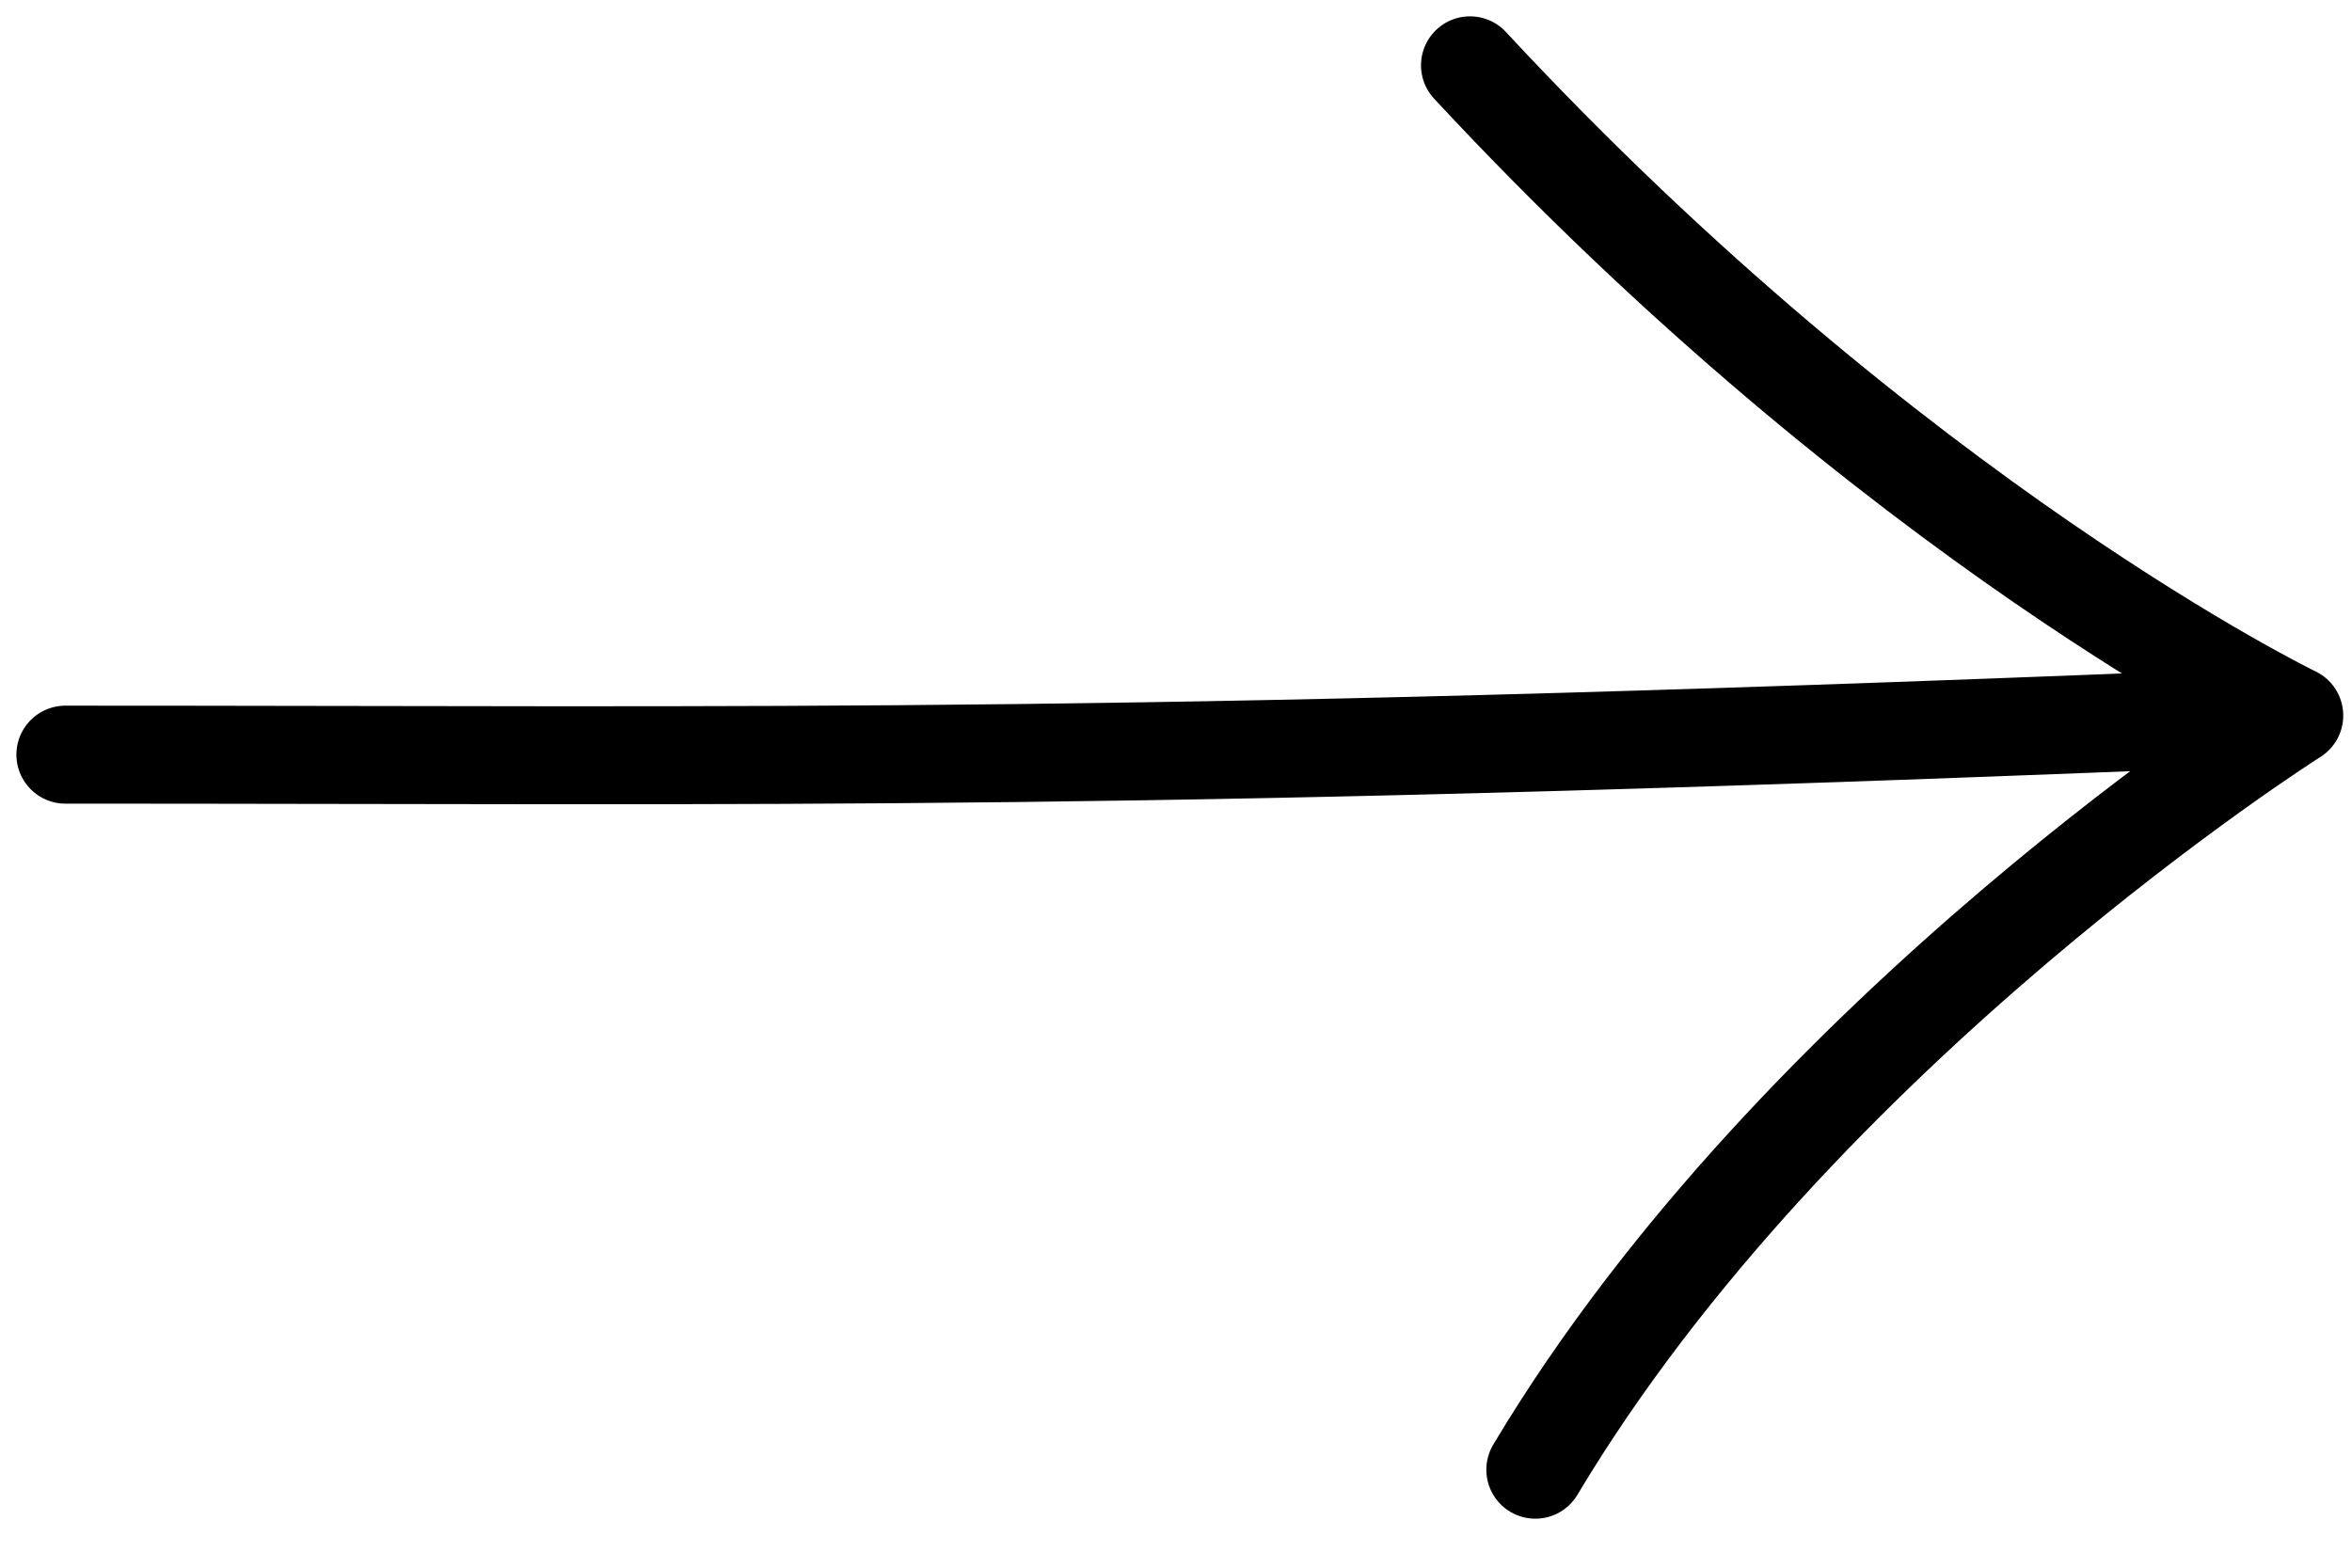
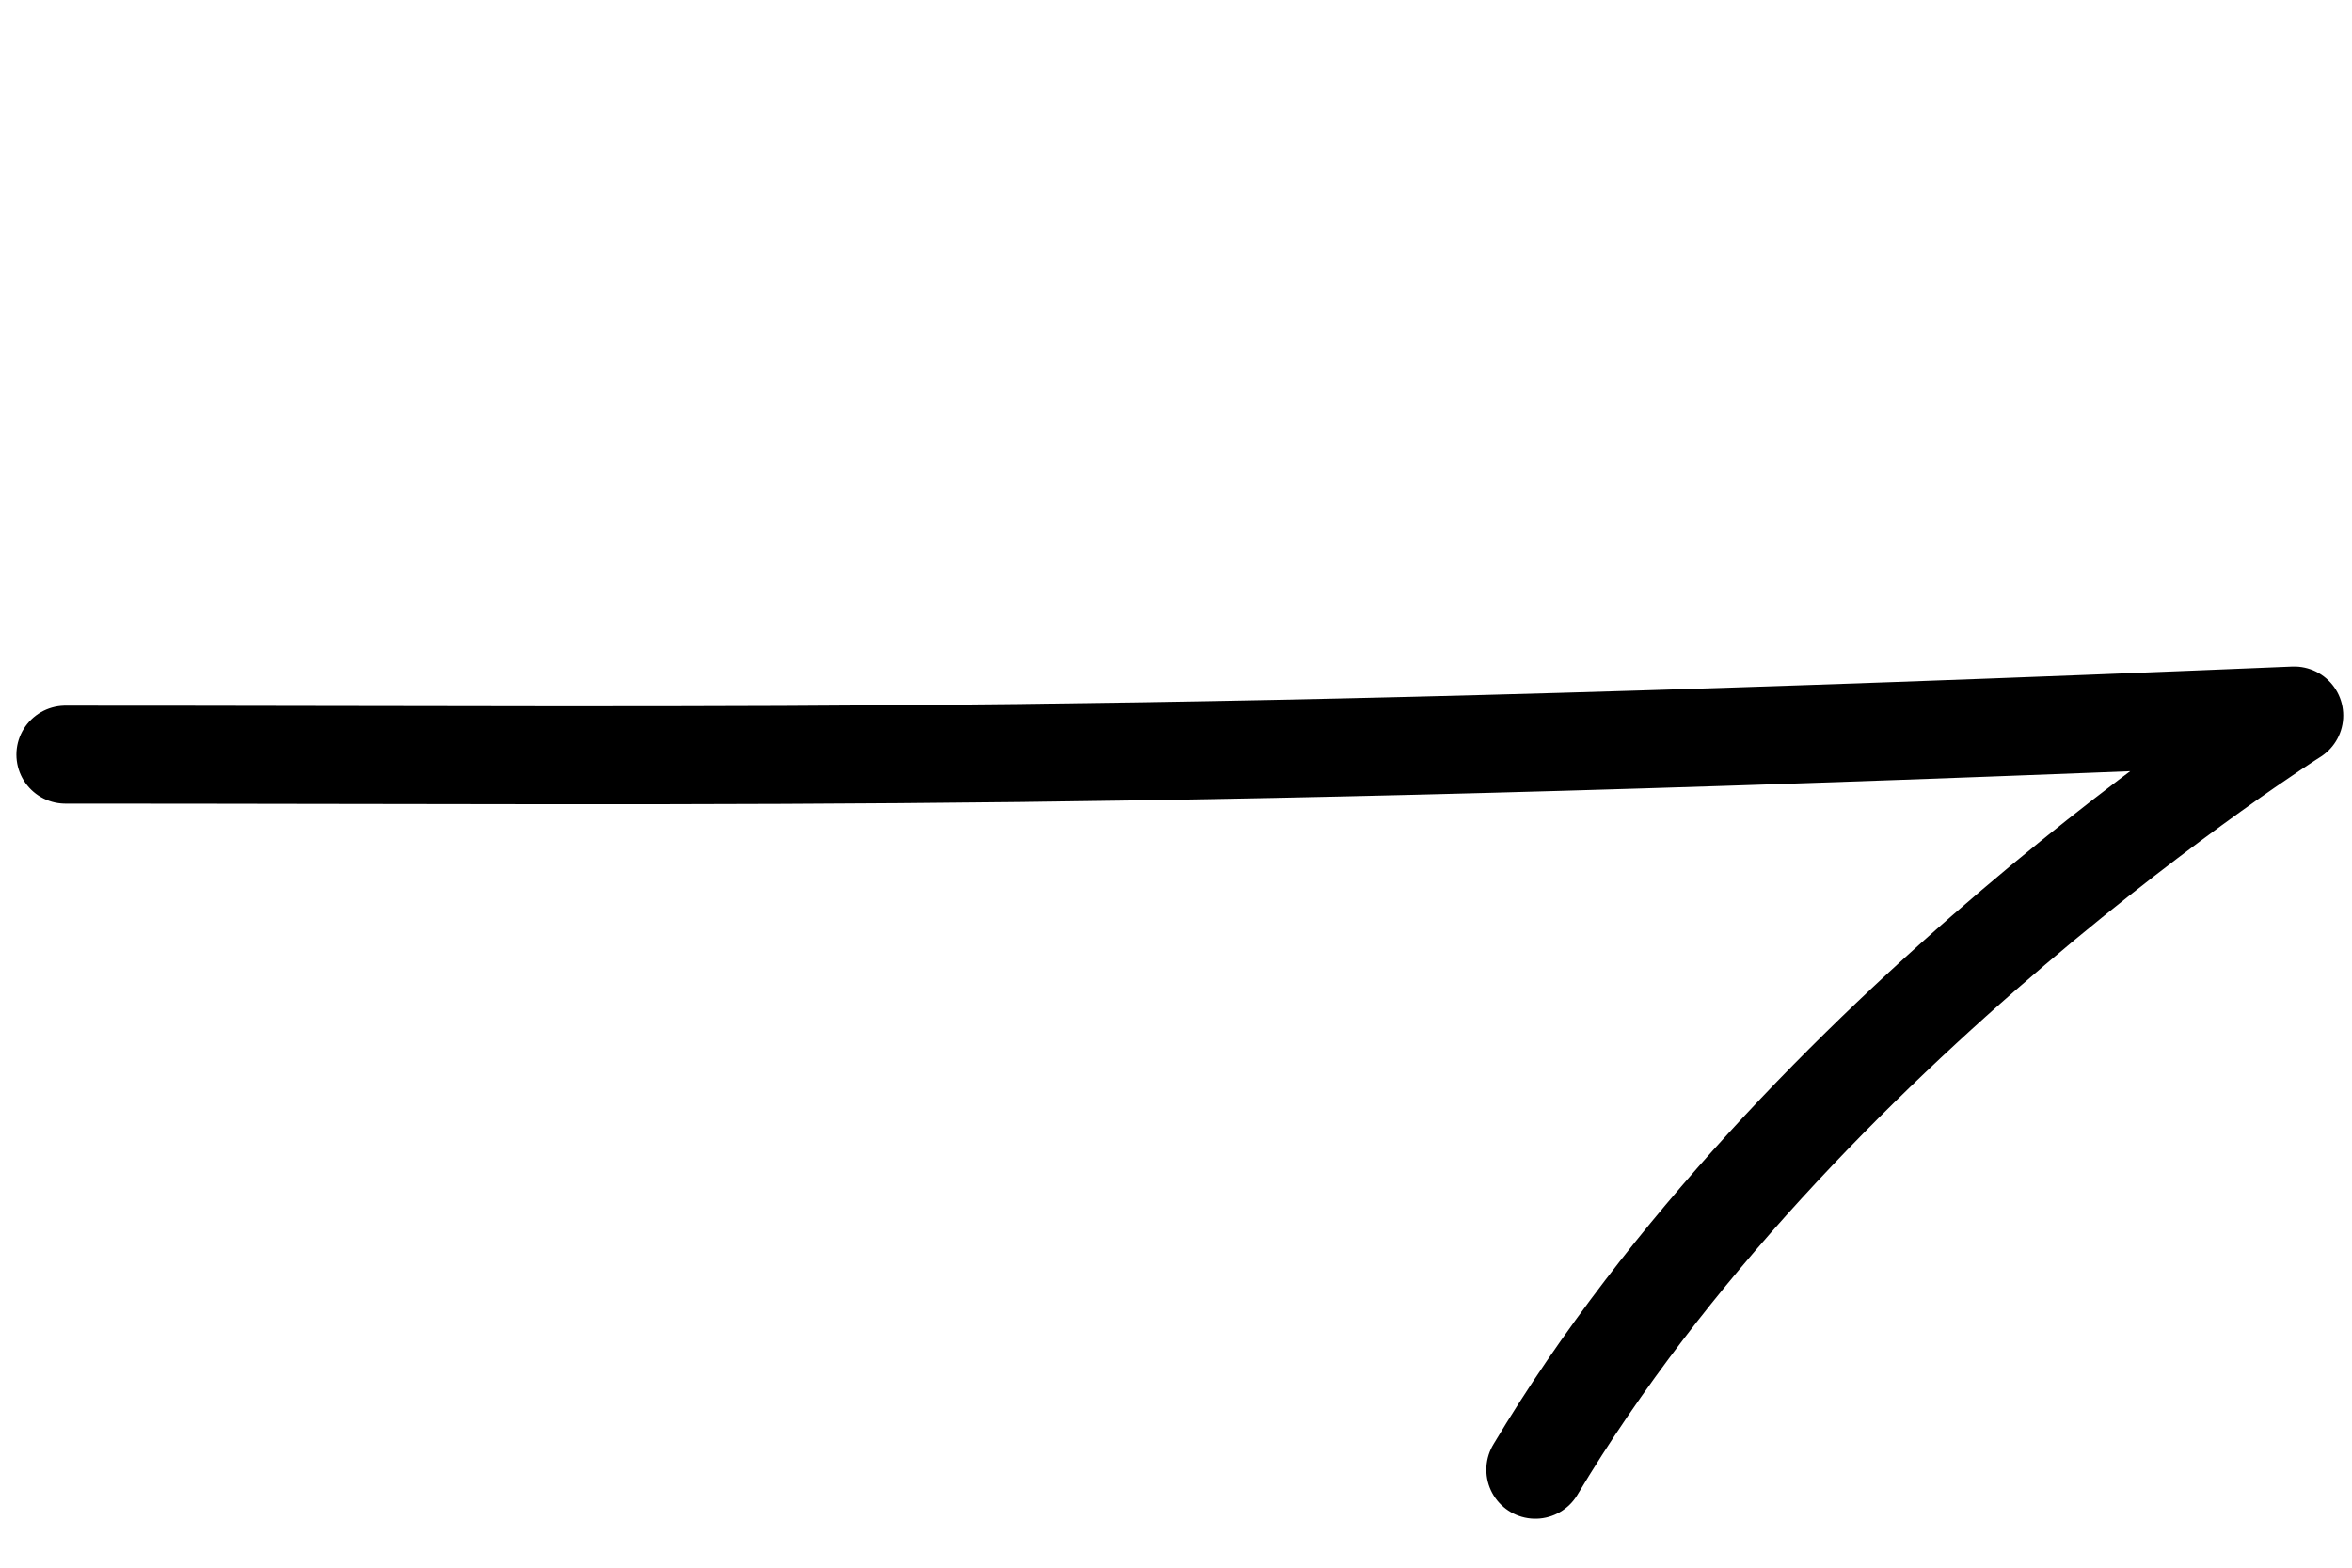
<svg xmlns="http://www.w3.org/2000/svg" width="36" height="24" viewBox="0 0 36 24" fill="none">
  <style>
  [stroke] { vector-effect: non-scaling-stroke; stroke-width: 1.5; }
</style>
-   <path d="M1.001 11.553C12 11.553 17.506 11.687 35.116 10.954M35.116 10.954C35.116 10.954 29 8 22.5 1M35.116 10.954C35.116 10.954 27.533 15.747 23.5 22.5" stroke="#000000" stroke-width="1.5" stroke-linecap="round" stroke-linejoin="round" />
+   <path d="M1.001 11.553C12 11.553 17.506 11.687 35.116 10.954M35.116 10.954M35.116 10.954C35.116 10.954 27.533 15.747 23.5 22.5" stroke="#000000" stroke-width="1.5" stroke-linecap="round" stroke-linejoin="round" />
</svg>